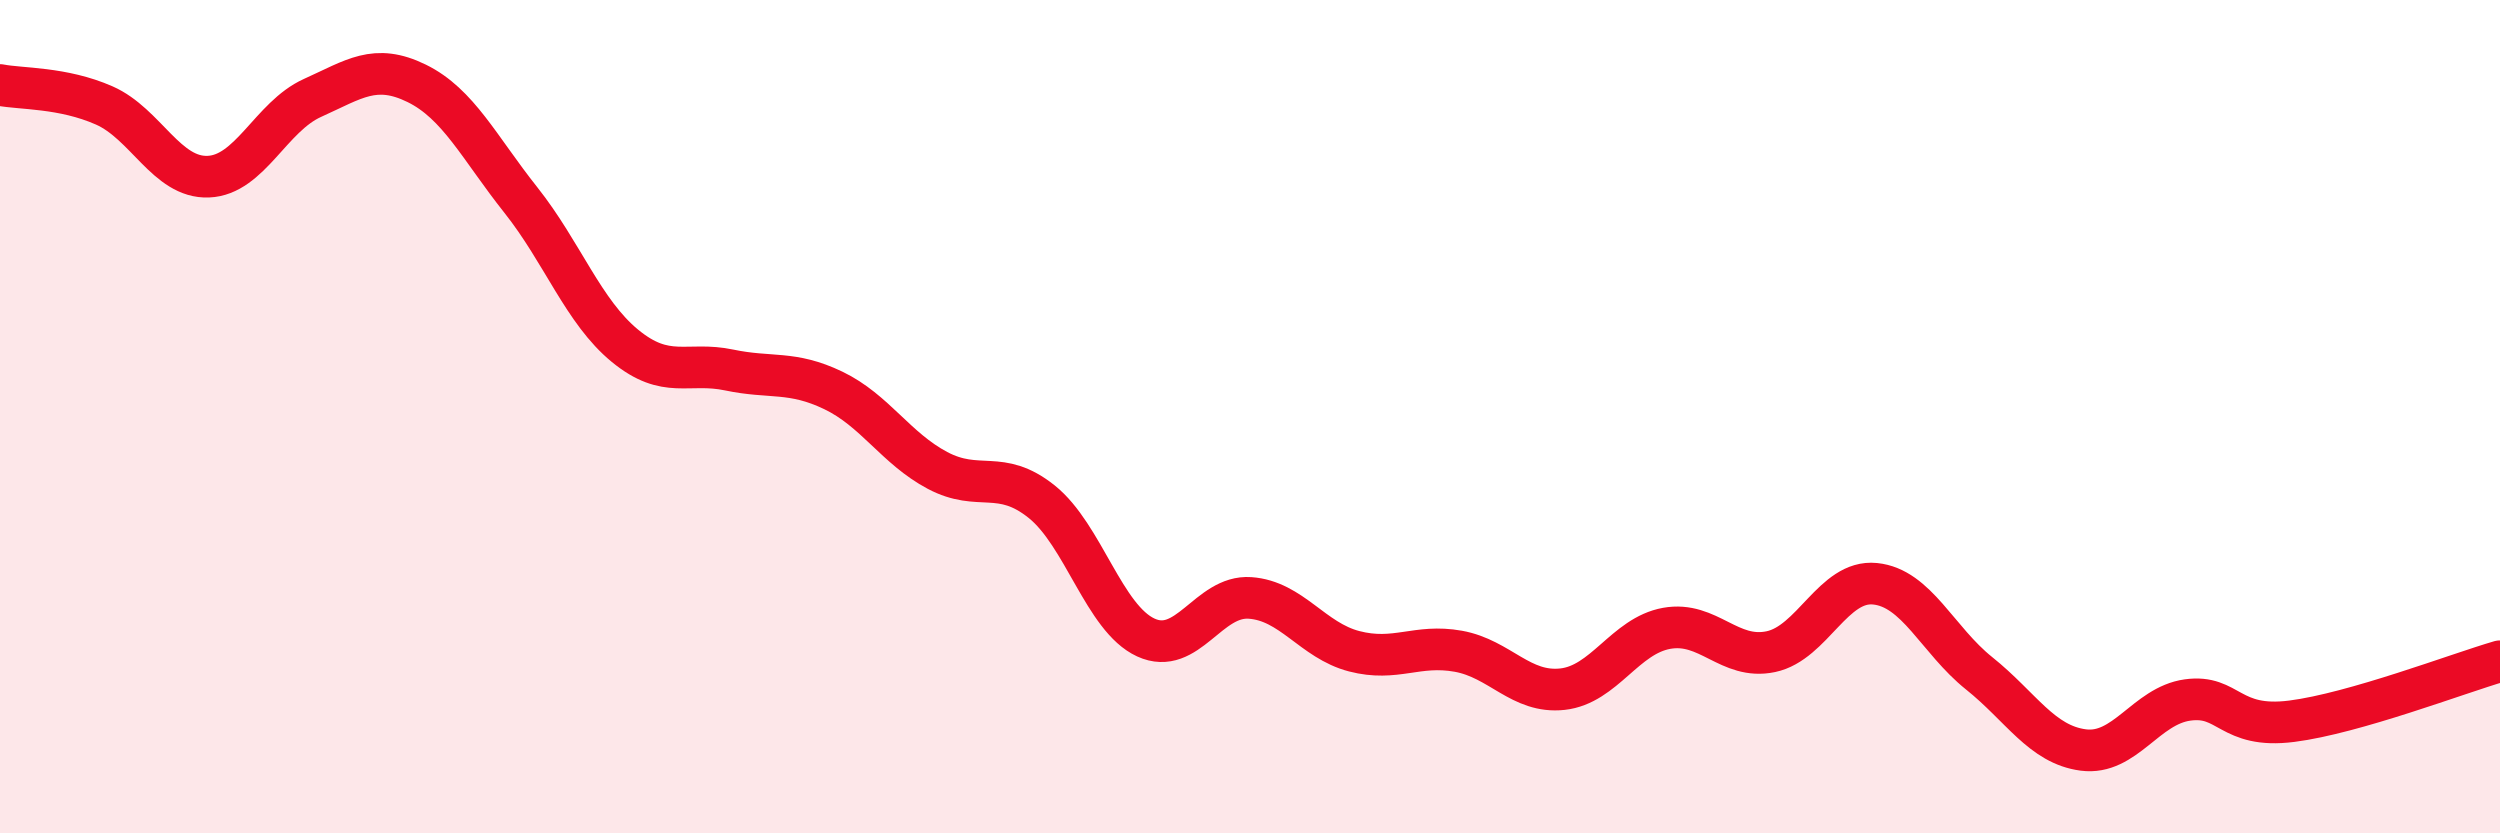
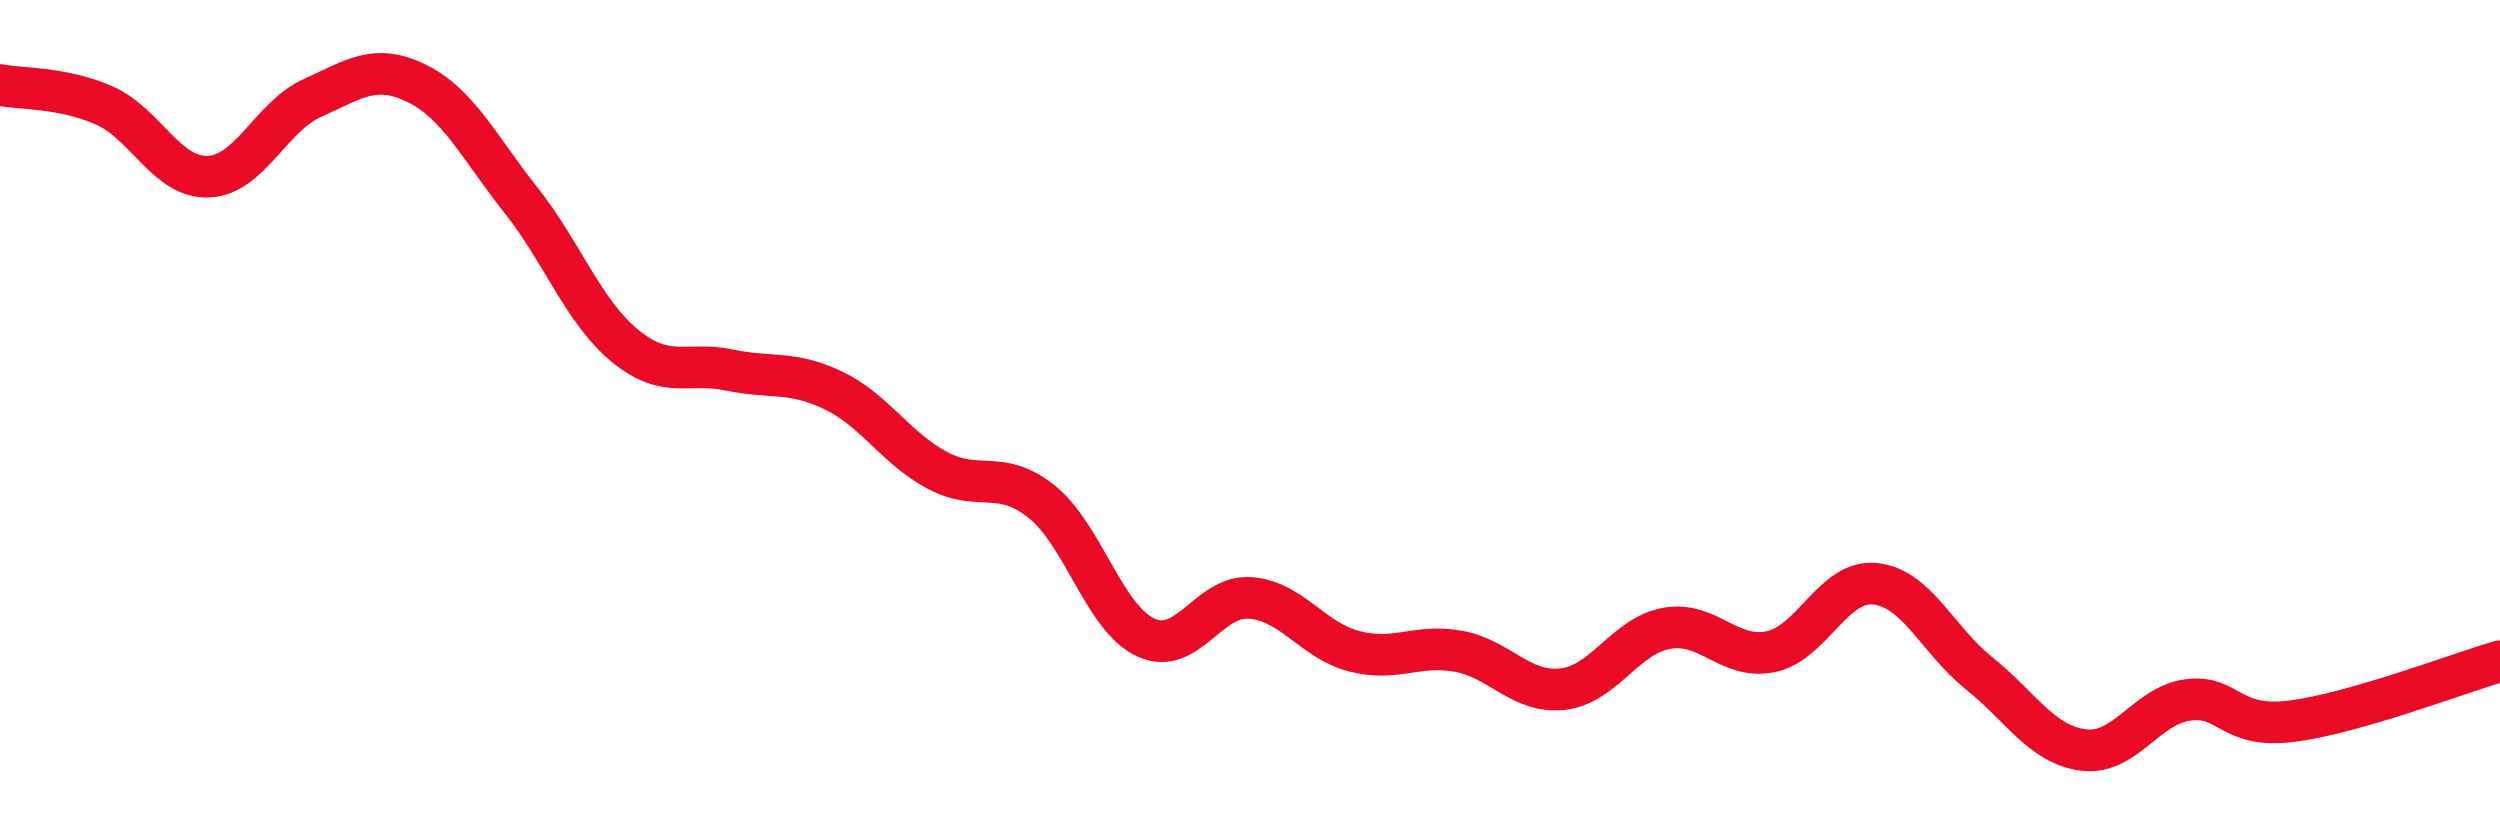
<svg xmlns="http://www.w3.org/2000/svg" width="60" height="20" viewBox="0 0 60 20">
-   <path d="M 0,2.04 C 0.5,2.14 1.5,2.09 2.5,2.53 C 3.5,2.97 4,4.28 5,4.24 C 6,4.2 6.5,2.8 7.5,2.35 C 8.5,1.9 9,1.51 10,2 C 11,2.49 11.5,3.54 12.5,4.8 C 13.5,6.06 14,7.48 15,8.3 C 16,9.12 16.5,8.67 17.5,8.88 C 18.5,9.09 19,8.89 20,9.37 C 21,9.85 21.5,10.76 22.5,11.29 C 23.5,11.82 24,11.24 25,12.04 C 26,12.84 26.5,14.84 27.5,15.3 C 28.5,15.76 29,14.28 30,14.35 C 31,14.42 31.5,15.37 32.5,15.63 C 33.5,15.89 34,15.45 35,15.63 C 36,15.81 36.5,16.65 37.5,16.54 C 38.5,16.43 39,15.26 40,15.08 C 41,14.9 41.5,15.85 42.5,15.64 C 43.5,15.43 44,13.91 45,14.01 C 46,14.11 46.5,15.36 47.5,16.16 C 48.5,16.96 49,17.87 50,18 C 51,18.13 51.5,16.94 52.5,16.8 C 53.5,16.66 53.5,17.5 55,17.31 C 56.5,17.12 59,16.16 60,15.87L60 20L0 20Z" fill="#EB0A25" opacity="0.1" stroke-linecap="round" stroke-linejoin="round" />
  <path d="M 0,2.04 C 0.5,2.14 1.5,2.09 2.5,2.53 C 3.5,2.97 4,4.28 5,4.24 C 6,4.2 6.5,2.8 7.5,2.35 C 8.5,1.9 9,1.51 10,2 C 11,2.49 11.5,3.54 12.5,4.8 C 13.5,6.06 14,7.48 15,8.3 C 16,9.12 16.5,8.67 17.5,8.88 C 18.5,9.09 19,8.89 20,9.37 C 21,9.85 21.5,10.76 22.5,11.29 C 23.5,11.82 24,11.24 25,12.04 C 26,12.84 26.5,14.84 27.5,15.3 C 28.5,15.76 29,14.28 30,14.35 C 31,14.42 31.5,15.37 32.5,15.63 C 33.5,15.89 34,15.45 35,15.63 C 36,15.81 36.5,16.65 37.5,16.54 C 38.5,16.43 39,15.26 40,15.08 C 41,14.9 41.5,15.85 42.5,15.64 C 43.5,15.43 44,13.91 45,14.01 C 46,14.11 46.5,15.36 47.5,16.16 C 48.5,16.96 49,17.87 50,18 C 51,18.13 51.5,16.94 52.5,16.8 C 53.5,16.66 53.5,17.5 55,17.31 C 56.5,17.12 59,16.16 60,15.87" stroke="#EB0A25" stroke-width="1" fill="none" stroke-linecap="round" stroke-linejoin="round" />
</svg>